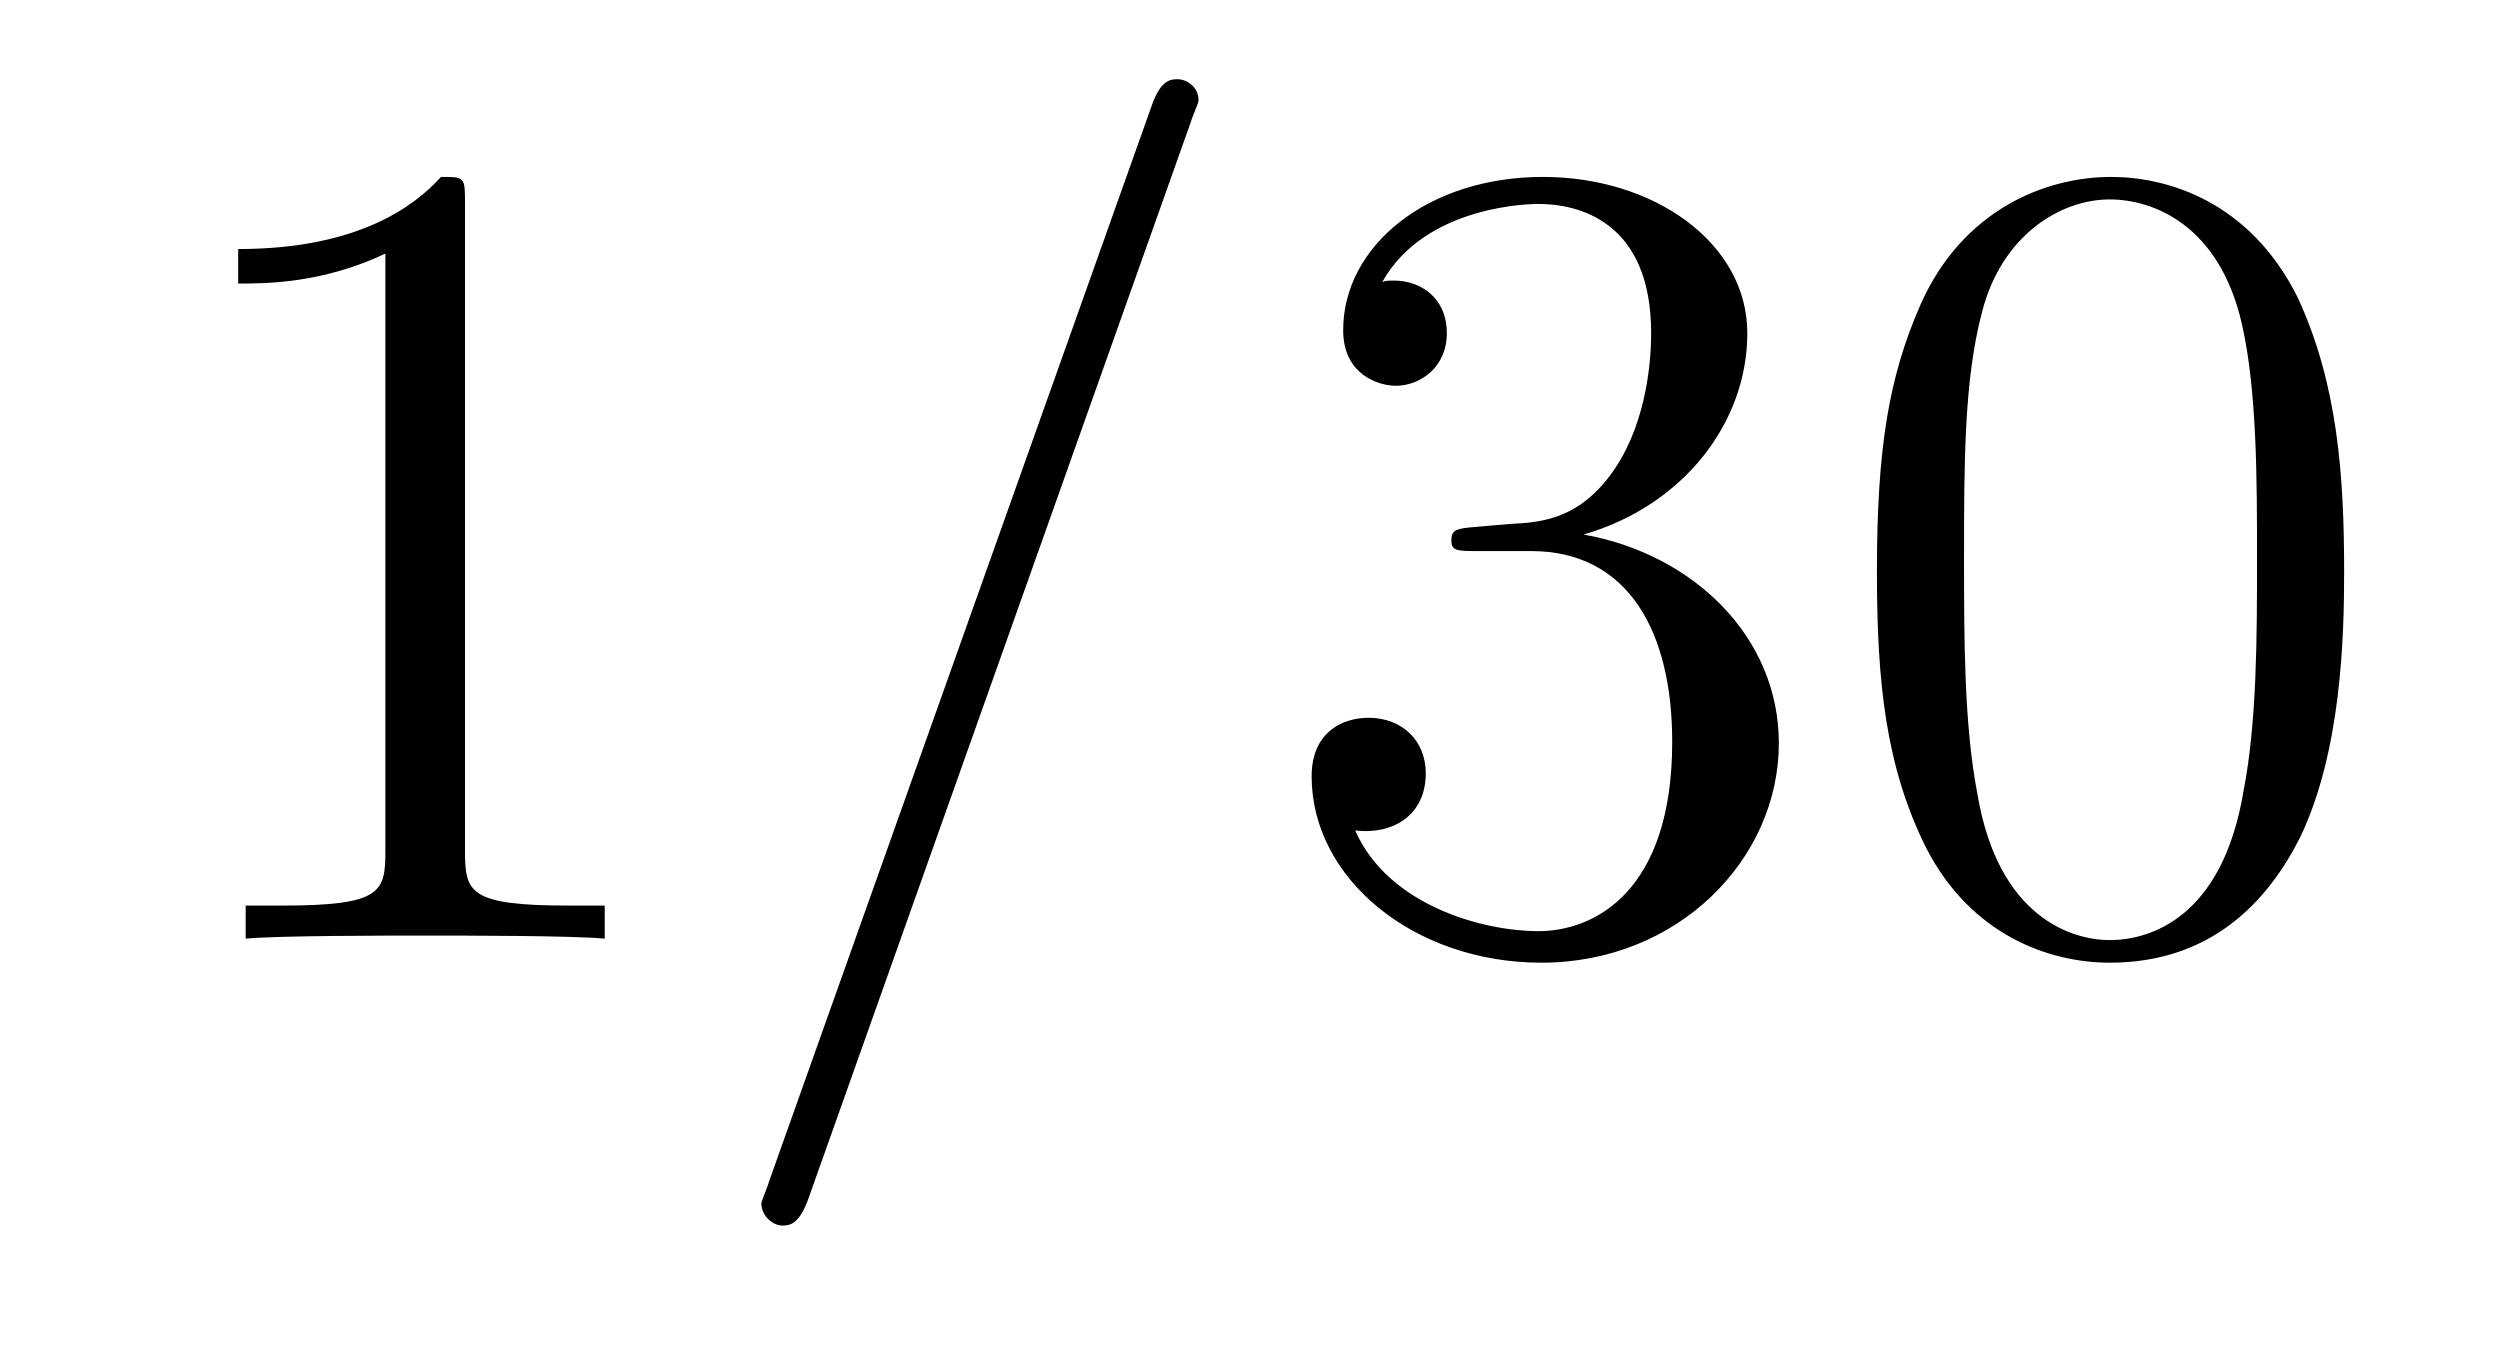
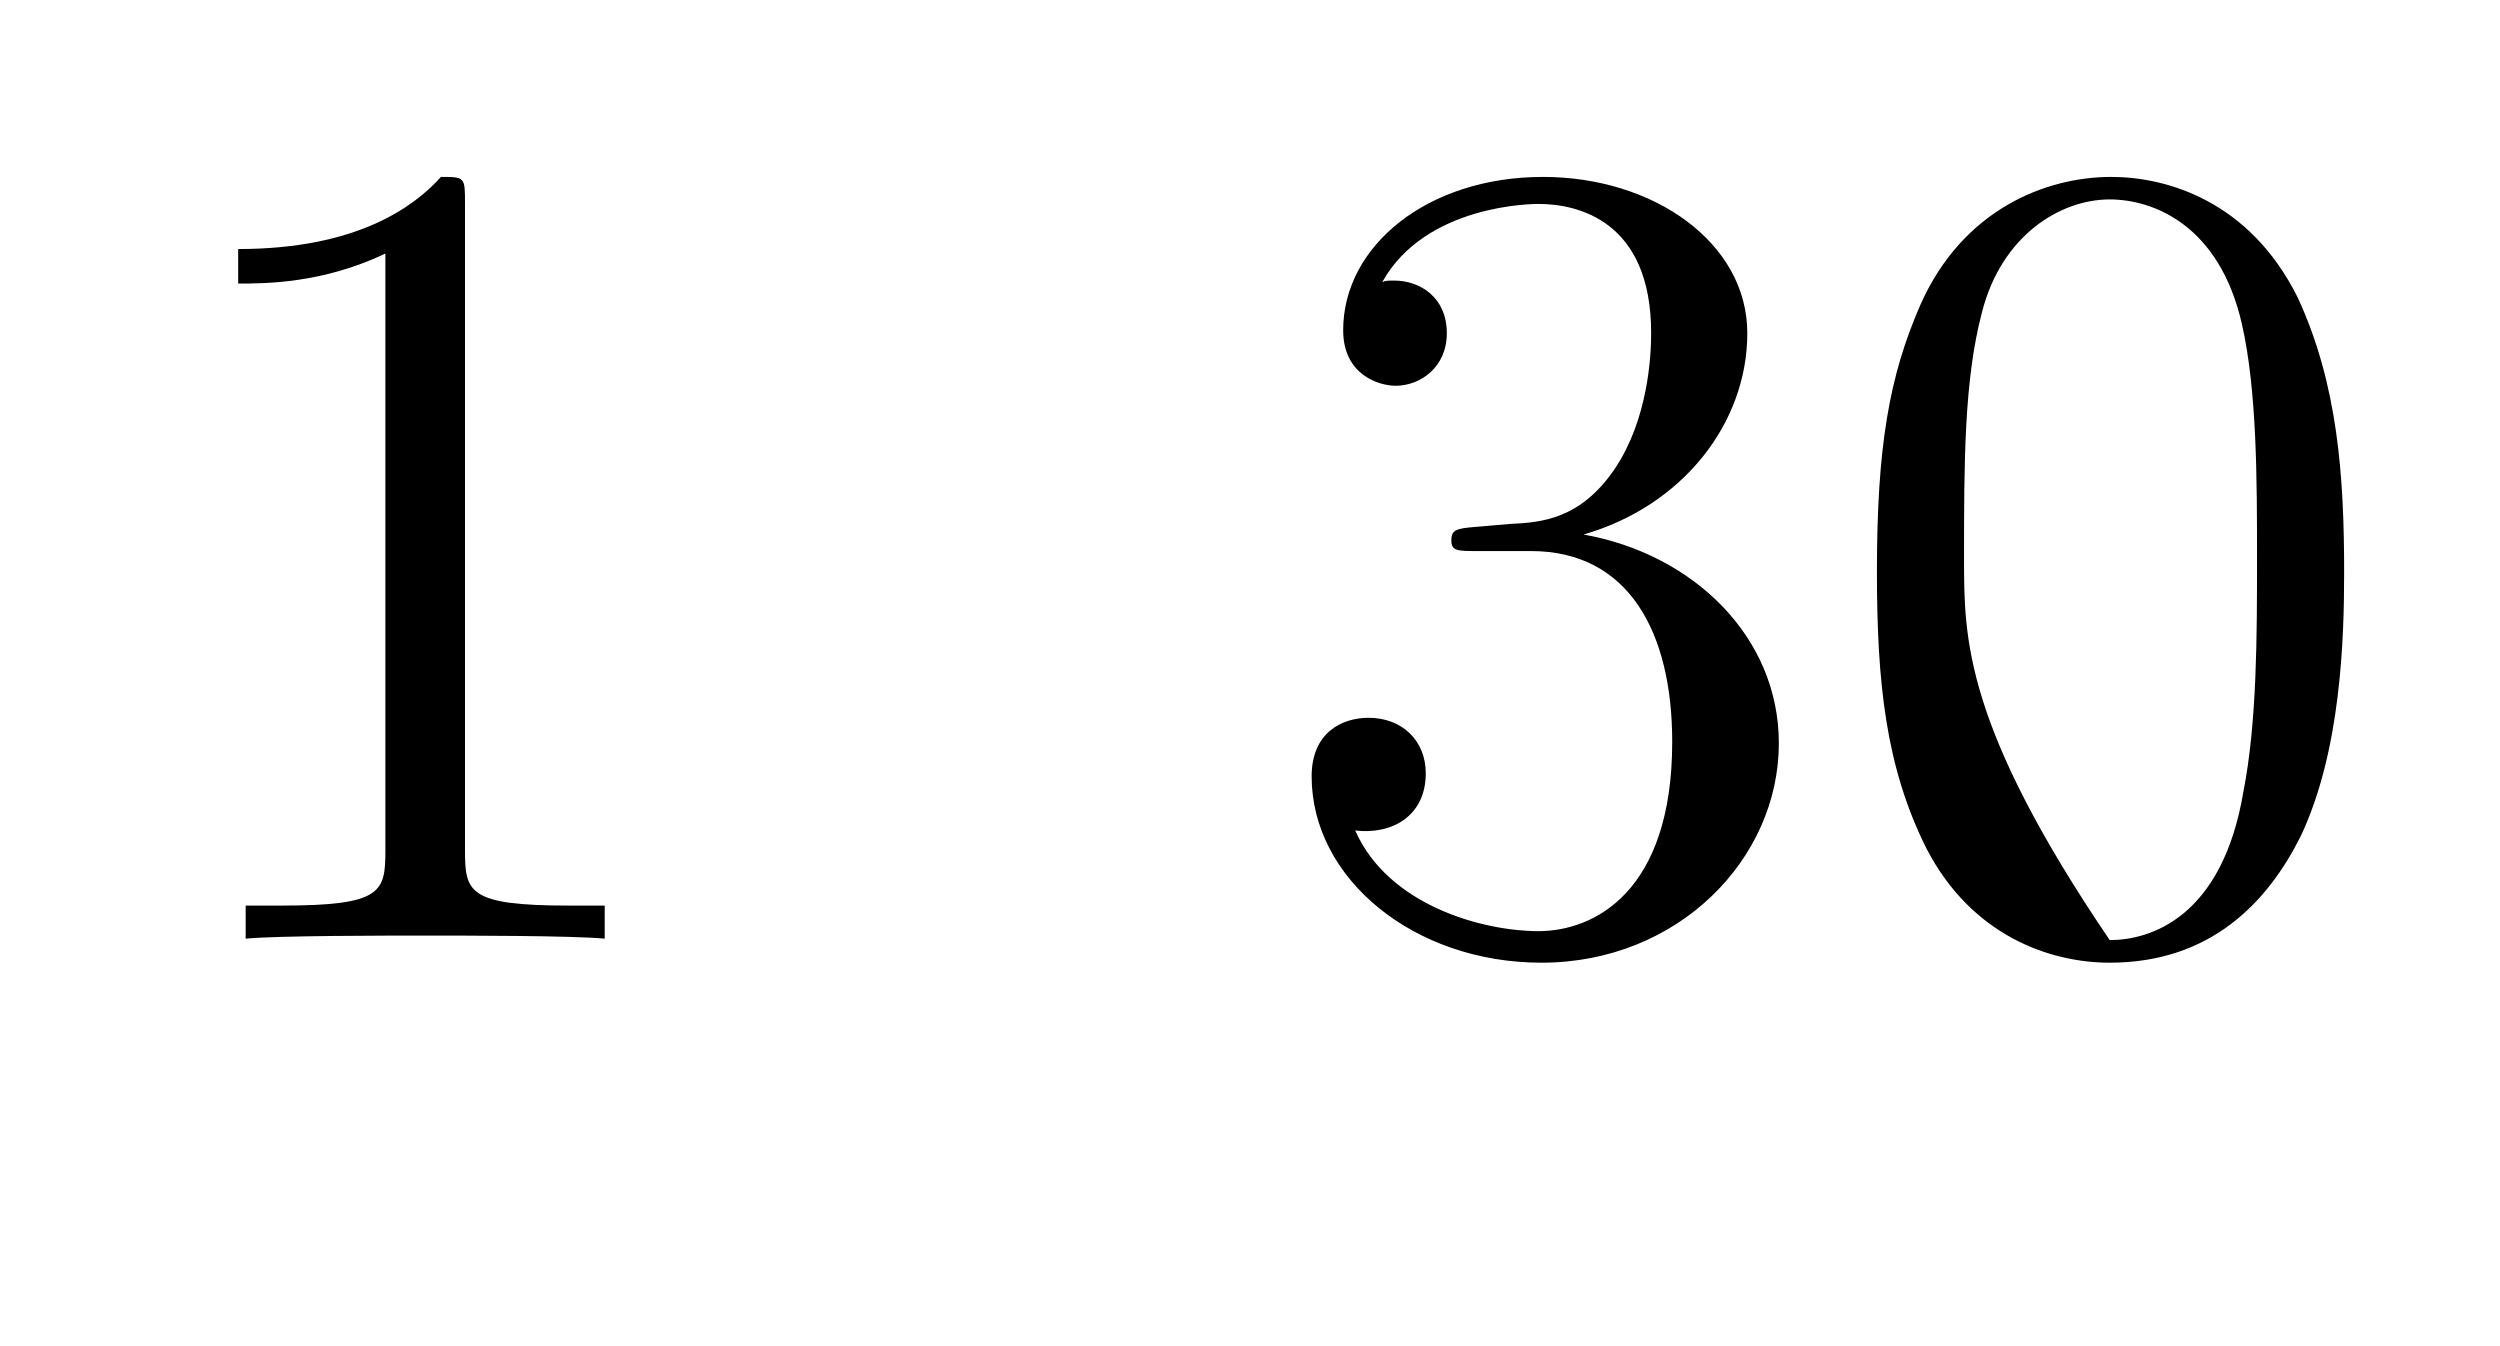
<svg xmlns="http://www.w3.org/2000/svg" height="14pt" version="1.1" viewBox="0 -14 26 14" width="26pt">
  <g id="page1">
    <g transform="matrix(1 0 0 1 -127 650)">
      <path d="M131.836 -661.879C131.836 -662.16 131.836 -662.16 131.586 -662.16C131.305 -661.848 130.711 -661.41 129.477 -661.41V-661.051C129.758 -661.051 130.352 -661.051 131.008 -661.363V-655.16C131.008 -654.723 130.977 -654.582 129.93 -654.582H129.555V-654.238C129.883 -654.27 131.039 -654.27 131.43 -654.27C131.82 -654.27 132.961 -654.27 133.289 -654.238V-654.582H132.914C131.867 -654.582 131.836 -654.723 131.836 -655.16V-661.879ZM134.277 -654.238" fill-rule="evenodd" />
-       <path d="M139.387 -662.738C139.387 -662.754 139.465 -662.926 139.465 -662.957C139.465 -663.098 139.34 -663.176 139.246 -663.176C139.184 -663.176 139.074 -663.176 138.981 -662.91L134.996 -651.707C134.996 -651.691 134.918 -651.504 134.918 -651.488C134.918 -651.348 135.043 -651.254 135.137 -651.254C135.215 -651.254 135.309 -651.27 135.402 -651.519L139.387 -662.738ZM140.156 -654.238" fill-rule="evenodd" />
-       <path d="M142.344 -658.52C142.141 -658.504 142.094 -658.488 142.094 -658.379C142.094 -658.269 142.156 -658.269 142.375 -658.269H142.922C143.937 -658.269 144.391 -657.426 144.391 -656.285C144.391 -654.723 143.578 -654.316 143 -654.316C142.422 -654.316 141.438 -654.582 141.094 -655.363C141.484 -655.316 141.828 -655.52 141.828 -655.957C141.828 -656.301 141.578 -656.535 141.234 -656.535C140.953 -656.535 140.641 -656.379 140.641 -655.926C140.641 -654.863 141.703 -653.988 143.031 -653.988C144.453 -653.988 145.5 -655.066 145.5 -656.27C145.5 -657.379 144.609 -658.238 143.469 -658.441C144.5 -658.738 145.172 -659.598 145.172 -660.535C145.172 -661.473 144.203 -662.16 143.047 -662.16C141.844 -662.16 140.969 -661.441 140.969 -660.566C140.969 -660.098 141.344 -659.988 141.516 -659.988C141.766 -659.988 142.047 -660.176 142.047 -660.535C142.047 -660.91 141.766 -661.082 141.5 -661.082C141.438 -661.082 141.406 -661.082 141.375 -661.066C141.828 -661.879 142.953 -661.879 143 -661.879C143.406 -661.879 144.172 -661.707 144.172 -660.535C144.172 -660.301 144.141 -659.645 143.797 -659.129C143.438 -658.598 143.031 -658.566 142.703 -658.551L142.344 -658.52ZM151.379 -658.051C151.379 -659.035 151.316 -660.004 150.894 -660.91C150.395 -661.91 149.535 -662.16 148.957 -662.16C148.269 -662.16 147.41 -661.816 146.973 -660.832C146.645 -660.082 146.52 -659.348 146.52 -658.051C146.52 -656.895 146.613 -656.019 147.035 -655.176C147.504 -654.27 148.316 -653.988 148.941 -653.988C149.988 -653.988 150.582 -654.613 150.926 -655.301C151.348 -656.191 151.379 -657.363 151.379 -658.051ZM148.941 -654.223C148.566 -654.223 147.785 -654.441 147.566 -655.738C147.426 -656.457 147.426 -657.363 147.426 -658.191C147.426 -659.176 147.426 -660.051 147.613 -660.754C147.816 -661.551 148.426 -661.926 148.941 -661.926C149.394 -661.926 150.082 -661.66 150.316 -660.629C150.473 -659.941 150.473 -659.004 150.473 -658.191C150.473 -657.395 150.473 -656.488 150.332 -655.77C150.113 -654.457 149.363 -654.223 148.941 -654.223ZM151.914 -654.238" fill-rule="evenodd" />
+       <path d="M142.344 -658.52C142.141 -658.504 142.094 -658.488 142.094 -658.379C142.094 -658.269 142.156 -658.269 142.375 -658.269H142.922C143.937 -658.269 144.391 -657.426 144.391 -656.285C144.391 -654.723 143.578 -654.316 143 -654.316C142.422 -654.316 141.438 -654.582 141.094 -655.363C141.484 -655.316 141.828 -655.52 141.828 -655.957C141.828 -656.301 141.578 -656.535 141.234 -656.535C140.953 -656.535 140.641 -656.379 140.641 -655.926C140.641 -654.863 141.703 -653.988 143.031 -653.988C144.453 -653.988 145.5 -655.066 145.5 -656.27C145.5 -657.379 144.609 -658.238 143.469 -658.441C144.5 -658.738 145.172 -659.598 145.172 -660.535C145.172 -661.473 144.203 -662.16 143.047 -662.16C141.844 -662.16 140.969 -661.441 140.969 -660.566C140.969 -660.098 141.344 -659.988 141.516 -659.988C141.766 -659.988 142.047 -660.176 142.047 -660.535C142.047 -660.91 141.766 -661.082 141.5 -661.082C141.438 -661.082 141.406 -661.082 141.375 -661.066C141.828 -661.879 142.953 -661.879 143 -661.879C143.406 -661.879 144.172 -661.707 144.172 -660.535C144.172 -660.301 144.141 -659.645 143.797 -659.129C143.438 -658.598 143.031 -658.566 142.703 -658.551L142.344 -658.52ZM151.379 -658.051C151.379 -659.035 151.316 -660.004 150.894 -660.91C150.395 -661.91 149.535 -662.16 148.957 -662.16C148.269 -662.16 147.41 -661.816 146.973 -660.832C146.645 -660.082 146.52 -659.348 146.52 -658.051C146.52 -656.895 146.613 -656.019 147.035 -655.176C147.504 -654.27 148.316 -653.988 148.941 -653.988C149.988 -653.988 150.582 -654.613 150.926 -655.301C151.348 -656.191 151.379 -657.363 151.379 -658.051ZM148.941 -654.223C147.426 -656.457 147.426 -657.363 147.426 -658.191C147.426 -659.176 147.426 -660.051 147.613 -660.754C147.816 -661.551 148.426 -661.926 148.941 -661.926C149.394 -661.926 150.082 -661.66 150.316 -660.629C150.473 -659.941 150.473 -659.004 150.473 -658.191C150.473 -657.395 150.473 -656.488 150.332 -655.77C150.113 -654.457 149.363 -654.223 148.941 -654.223ZM151.914 -654.238" fill-rule="evenodd" />
    </g>
  </g>
</svg>